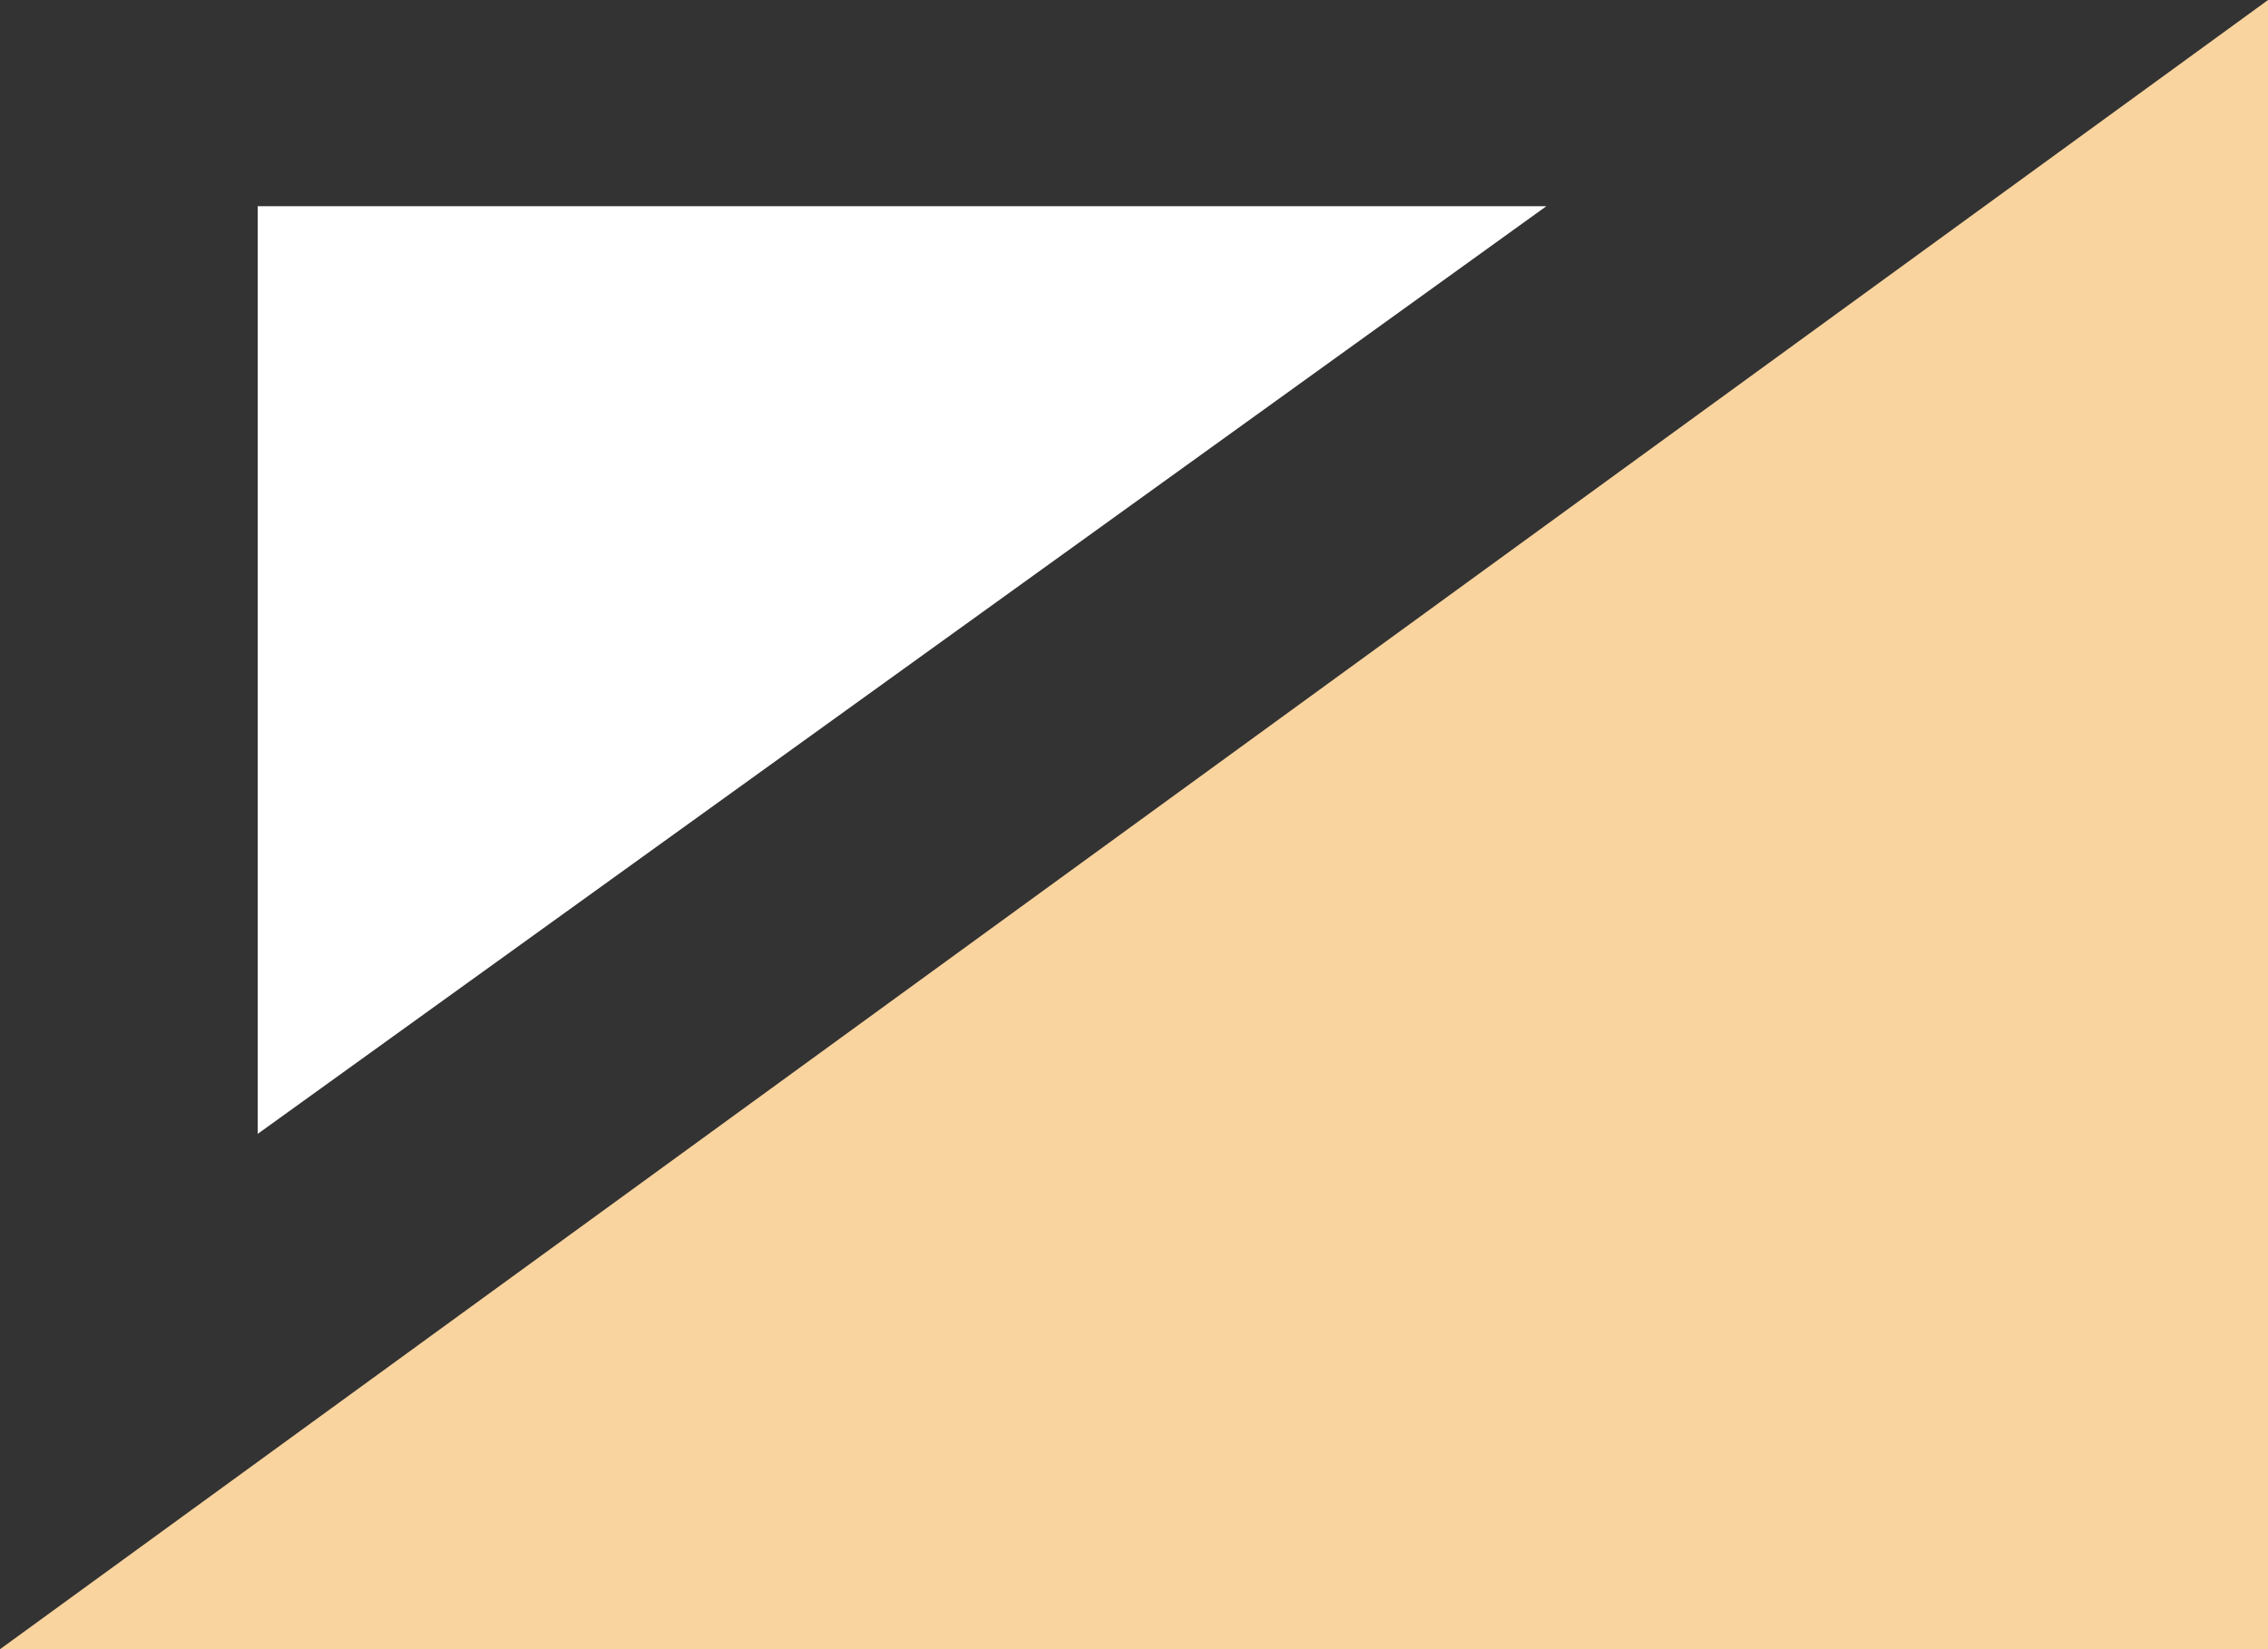
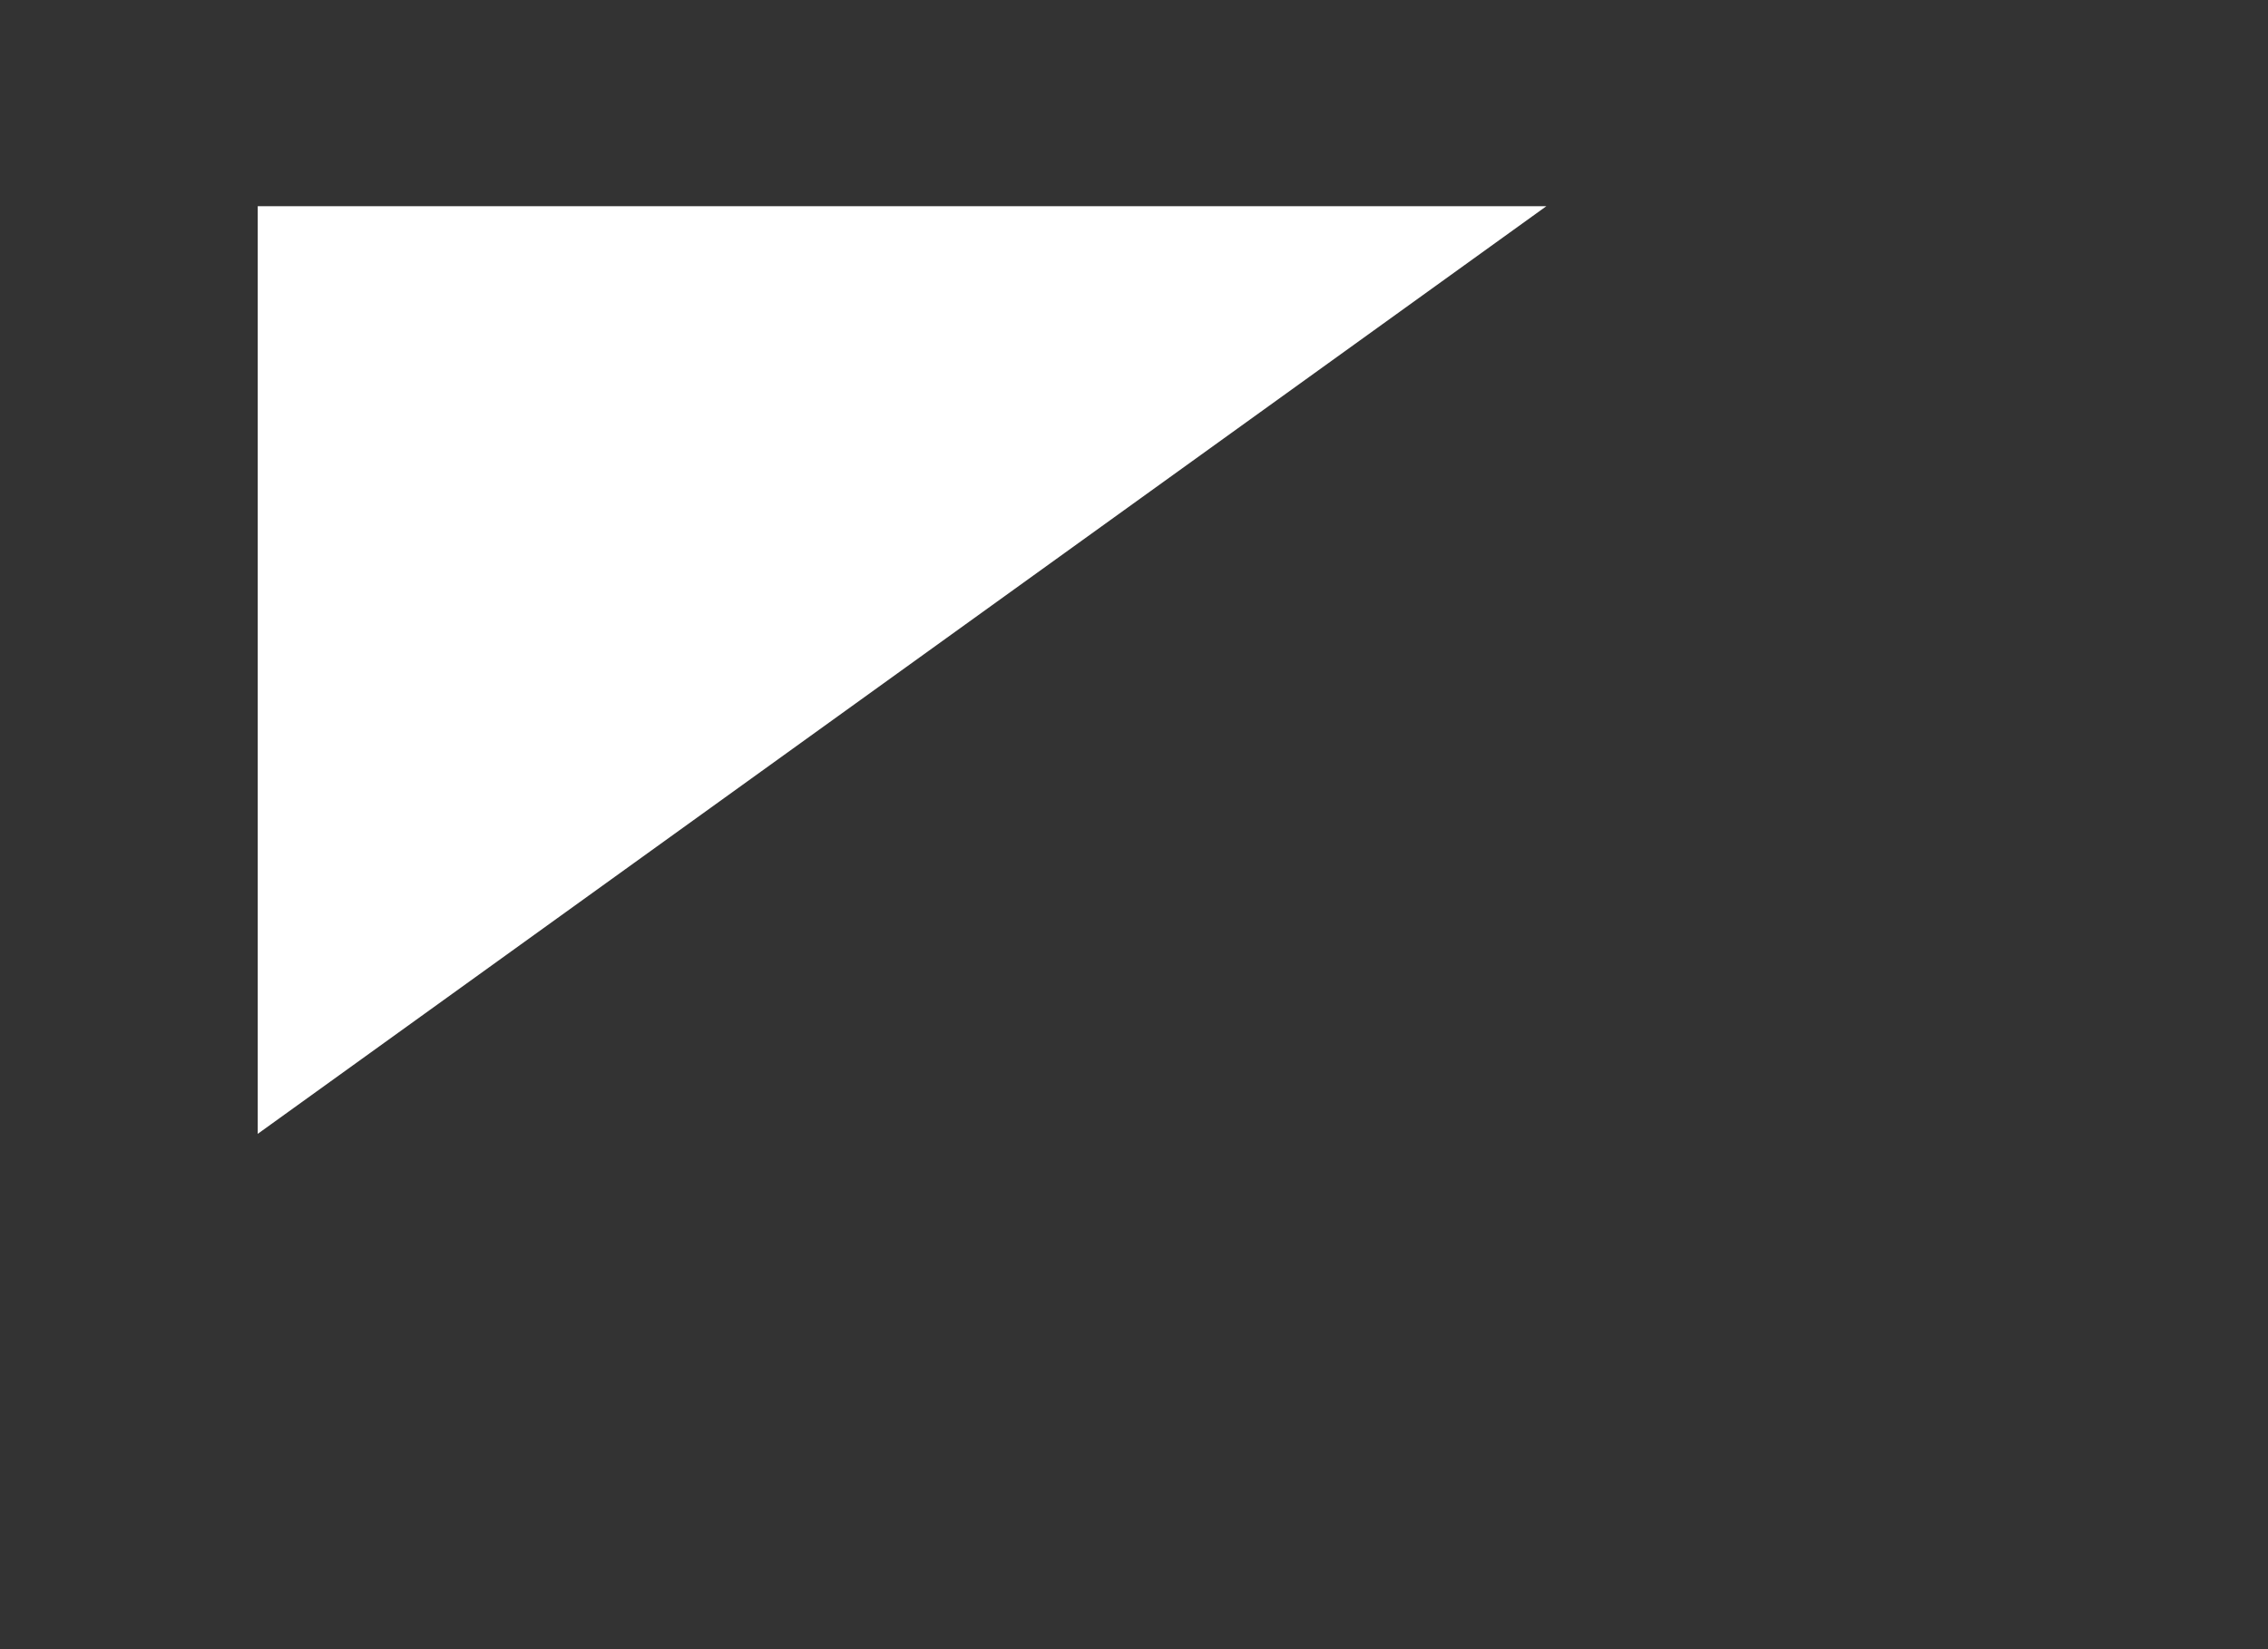
<svg xmlns="http://www.w3.org/2000/svg" width="88" height="64" viewBox="0 0 88 64">
  <rect x="0" y="0" width="88" height="64" fill="#333333" stroke="none" />
-   <path d="M88 0.002V64.002H0L88 0.002Z" fill="#fad49eff" />
  <path d="M60 8.002L10 44.002V8.002H60Z" fill="#ffff" />
</svg>